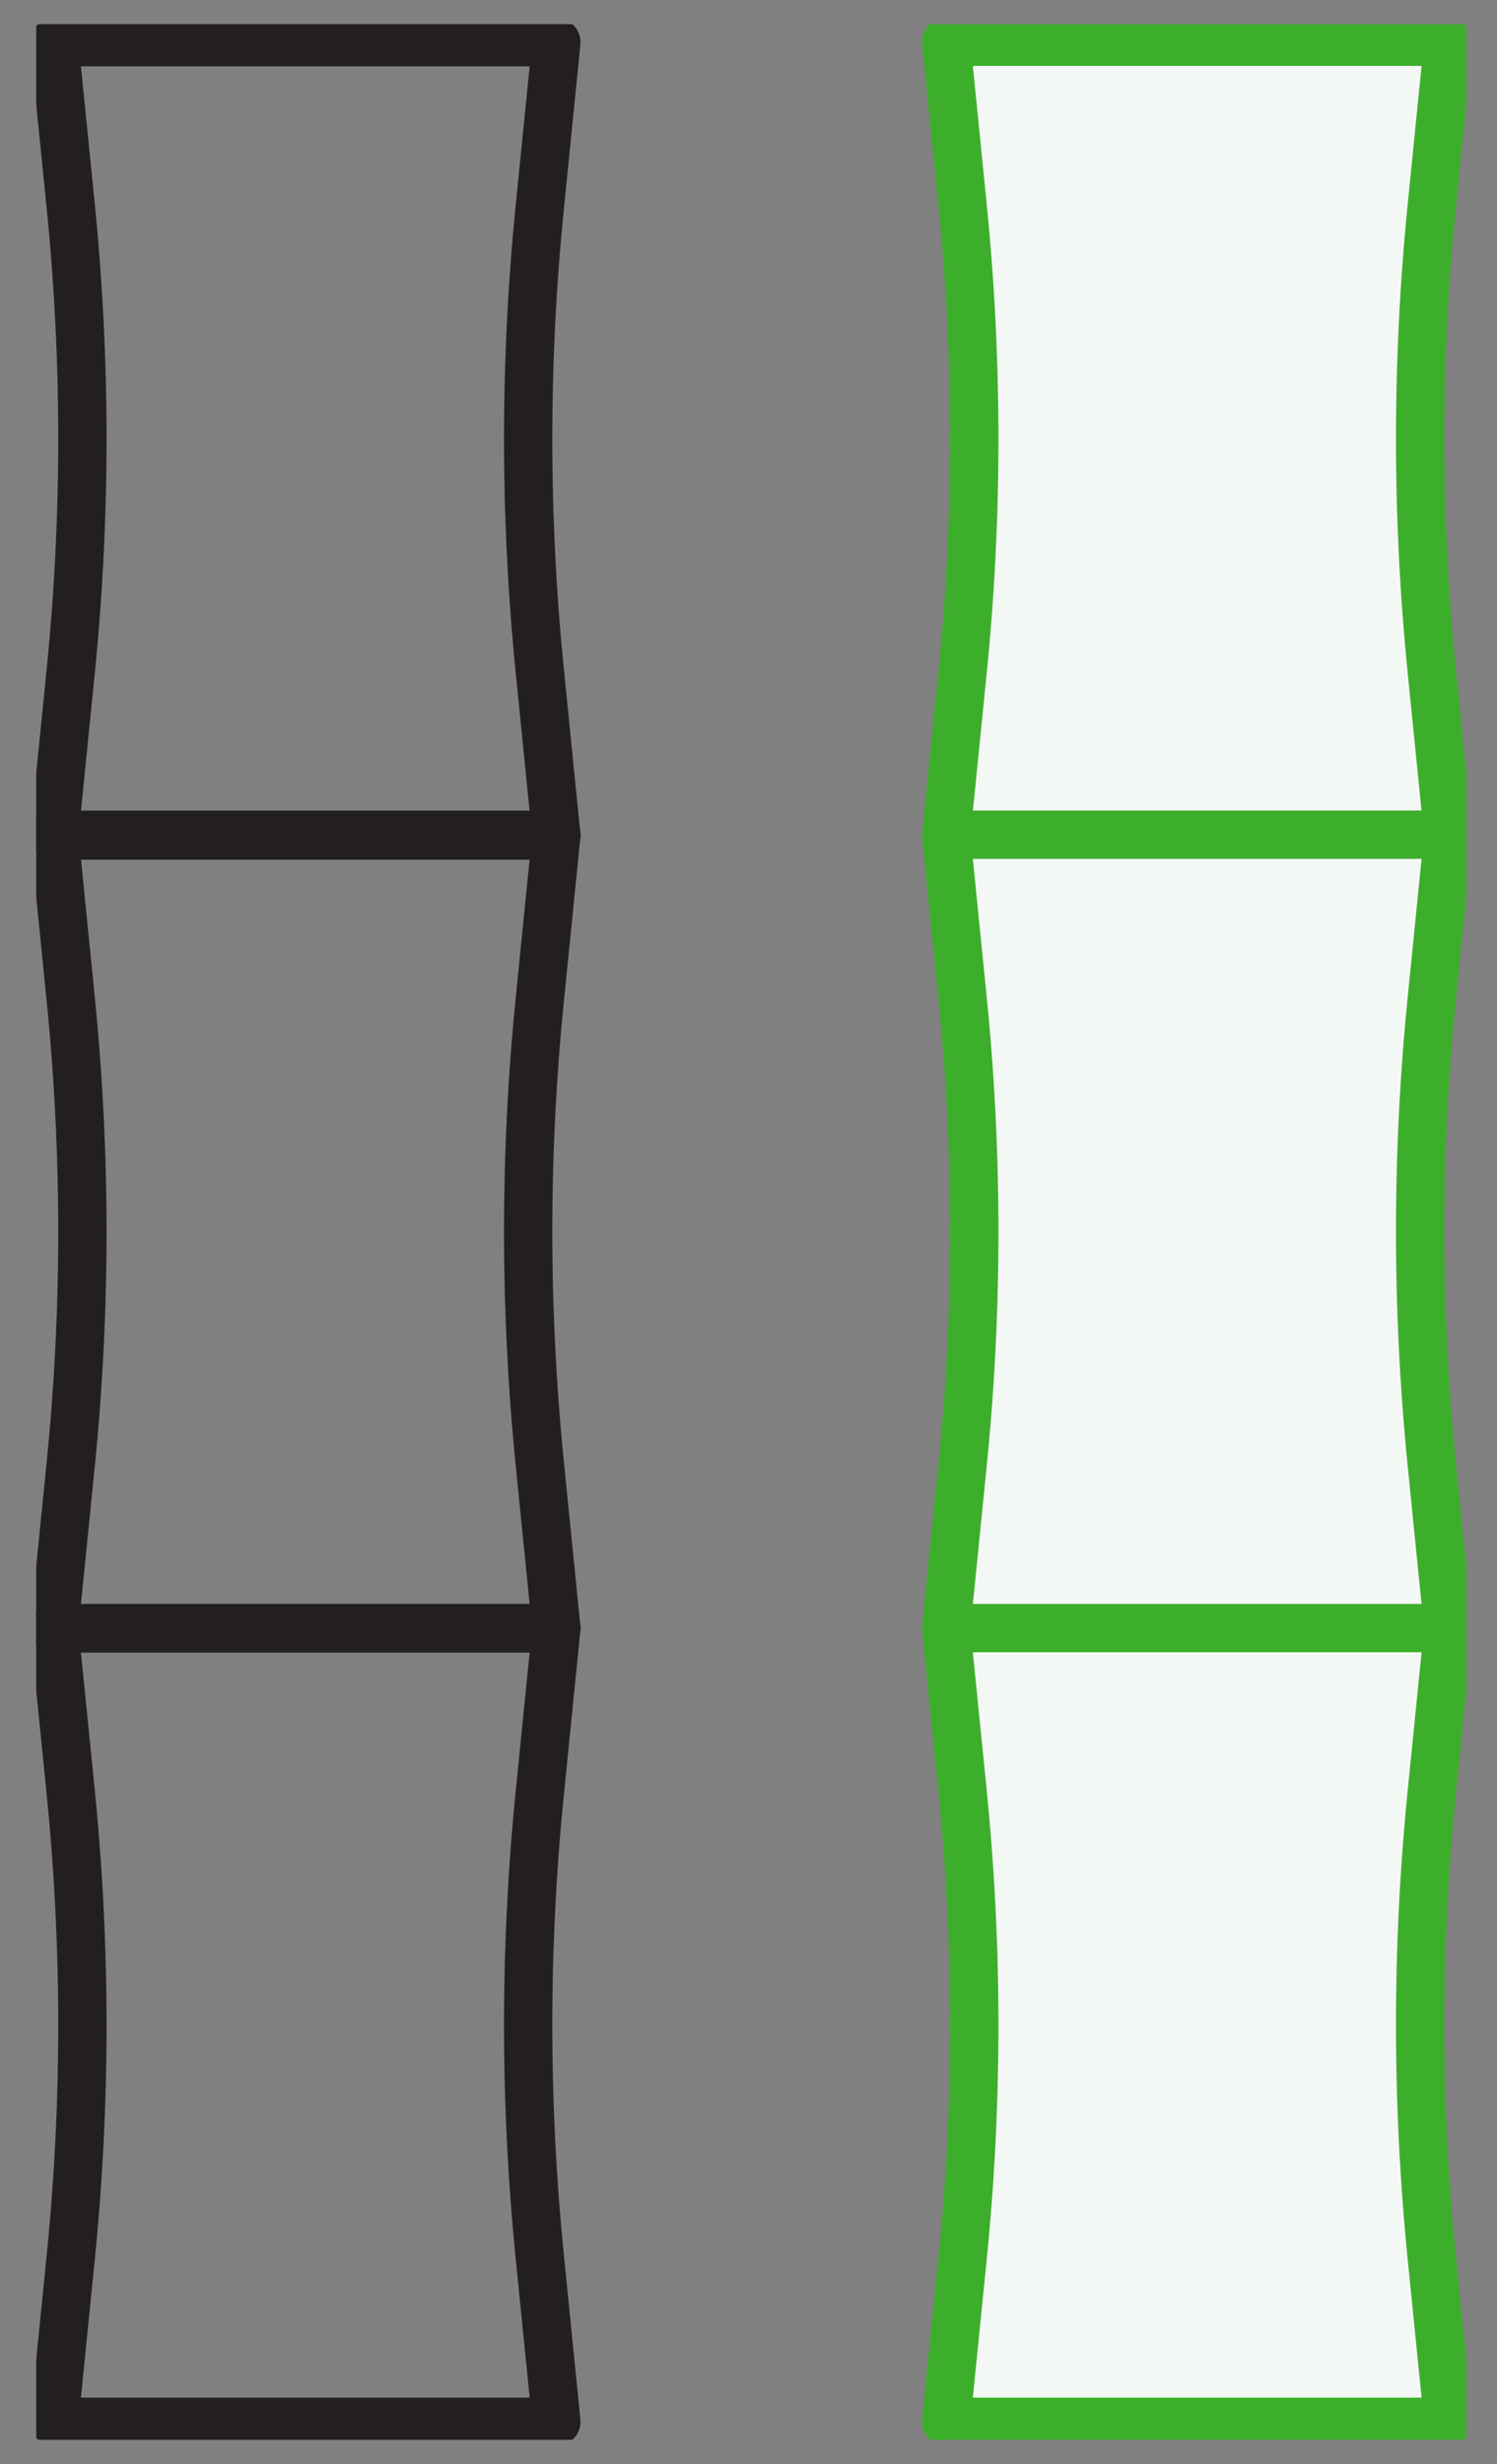
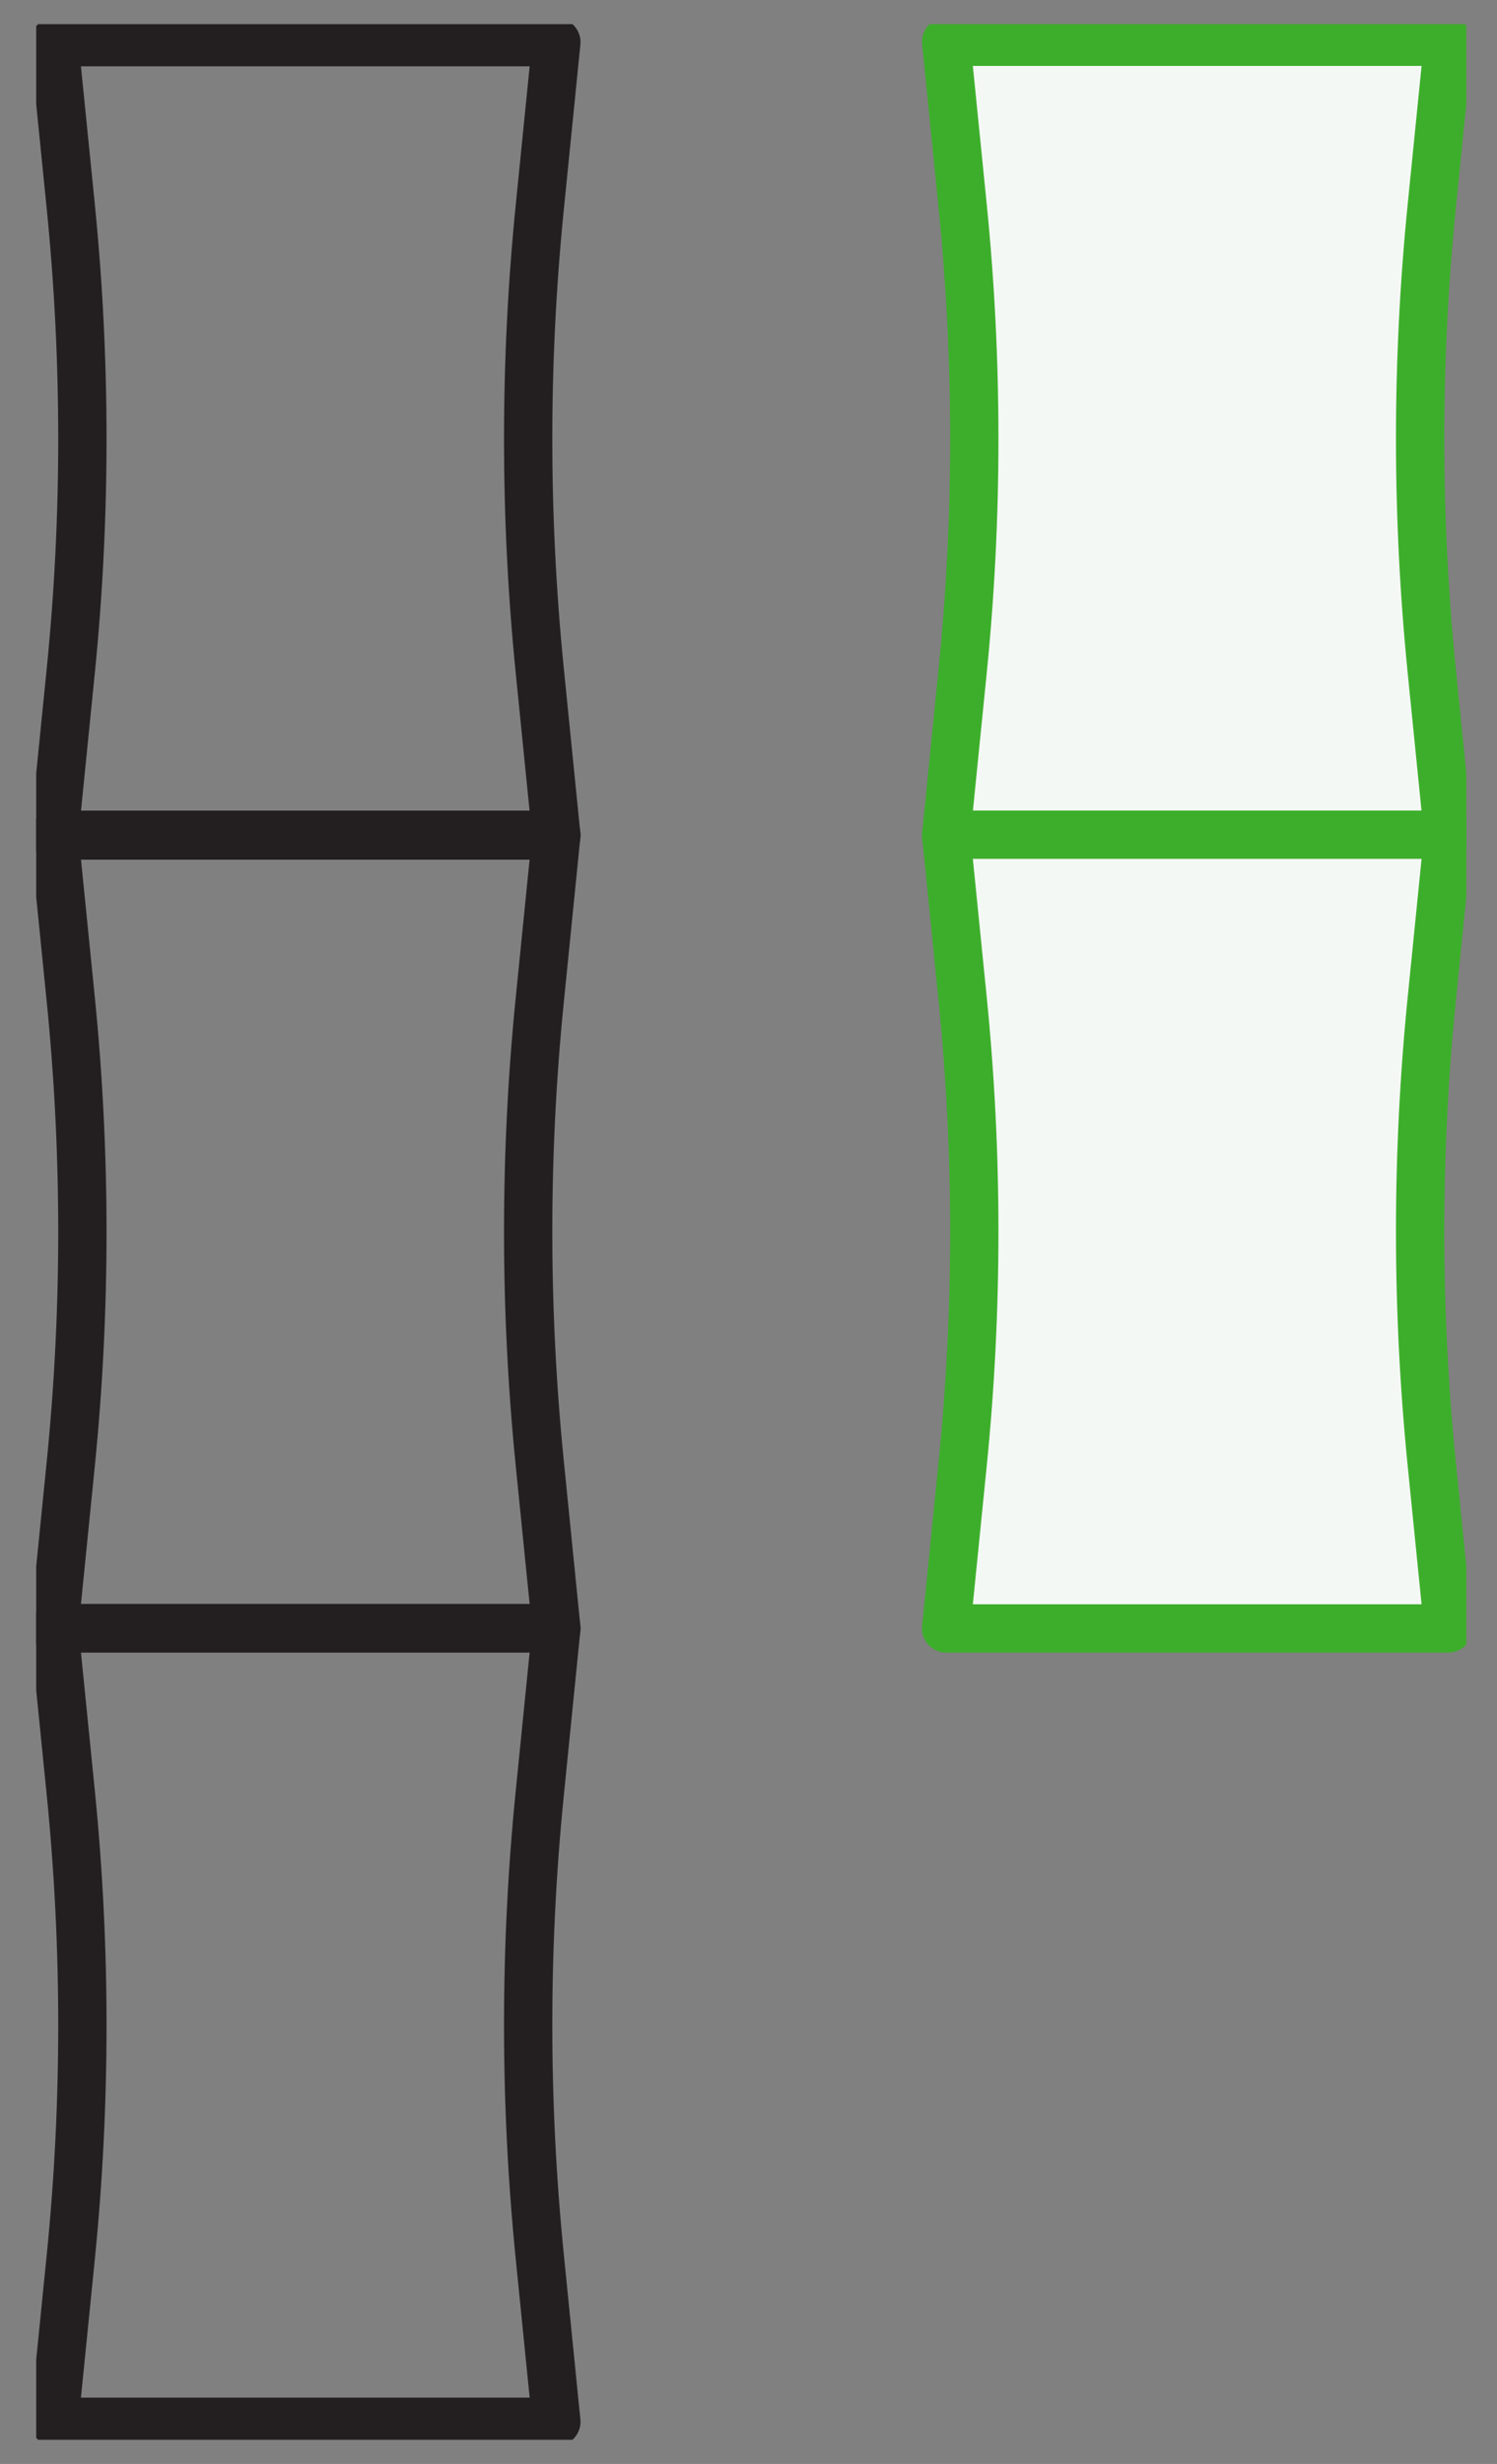
<svg xmlns="http://www.w3.org/2000/svg" fill="none" viewBox="0 0 31 51" height="51" width="31">
  <rect x="0" y="0" width="31" height="51" fill="#808080" stroke="none" />
  <g clip-path="url(#clip0_2694_11850)" id="Layer_1">
    <g id="Group">
      <path stroke-linejoin="round" stroke="#3DAE2B" fill="#F4F8F5" d="M29.991 17.293H19.593L19.936 13.88C20.256 10.689 20.256 7.477 19.936 4.279L19.593 0.865H29.991L29.648 4.279C29.328 7.469 29.328 10.682 29.648 13.88L29.991 17.293Z" id="Vector" />
      <path stroke-linejoin="round" stroke="#3DAE2B" fill="#F4F8F5" d="M29.991 33.706H19.593L19.936 30.292C20.256 27.101 20.256 23.889 19.936 20.691L19.593 17.277H29.991L29.648 20.691C29.328 23.881 29.328 27.094 29.648 30.292L29.991 33.706Z" id="Vector_2" />
-       <path stroke-linejoin="round" stroke="#3DAE2B" fill="#F4F8F5" d="M29.991 50.127H19.593L19.936 46.714C20.256 43.523 20.256 40.311 19.936 37.113L19.593 33.699H29.991L29.648 37.113C29.328 40.303 29.328 43.516 29.648 46.714L29.991 50.127Z" id="Vector_3" />
    </g>
    <g id="Group_2">
      <path stroke-linejoin="round" stroke="#231F20" d="M11.521 17.294H1.123L1.466 13.88C1.786 10.69 1.786 7.477 1.466 4.279L1.123 0.873H11.521L11.178 4.287C10.857 7.477 10.857 10.69 11.178 13.887L11.521 17.301V17.294Z" id="Vector_4" />
      <path stroke-linejoin="round" stroke="#231F20" d="M11.521 33.707H1.123L1.466 30.294C1.786 27.103 1.786 23.891 1.466 20.693L1.123 17.279H11.521L11.178 20.693C10.857 23.883 10.857 27.096 11.178 30.294L11.521 33.707Z" id="Vector_5" />
      <path stroke-linejoin="round" stroke="#231F20" d="M11.521 50.127H1.123L1.466 46.714C1.786 43.523 1.786 40.311 1.466 37.113L1.123 33.699H11.521L11.178 37.113C10.857 40.303 10.857 43.516 11.178 46.714L11.521 50.127Z" id="Vector_6" />
    </g>
  </g>
  <defs>
    <clipPath id="clip0_2694_11850">
      <rect transform="translate(0.75 0.5)" fill="white" height="50" width="29.614" />
    </clipPath>
  </defs>
</svg>